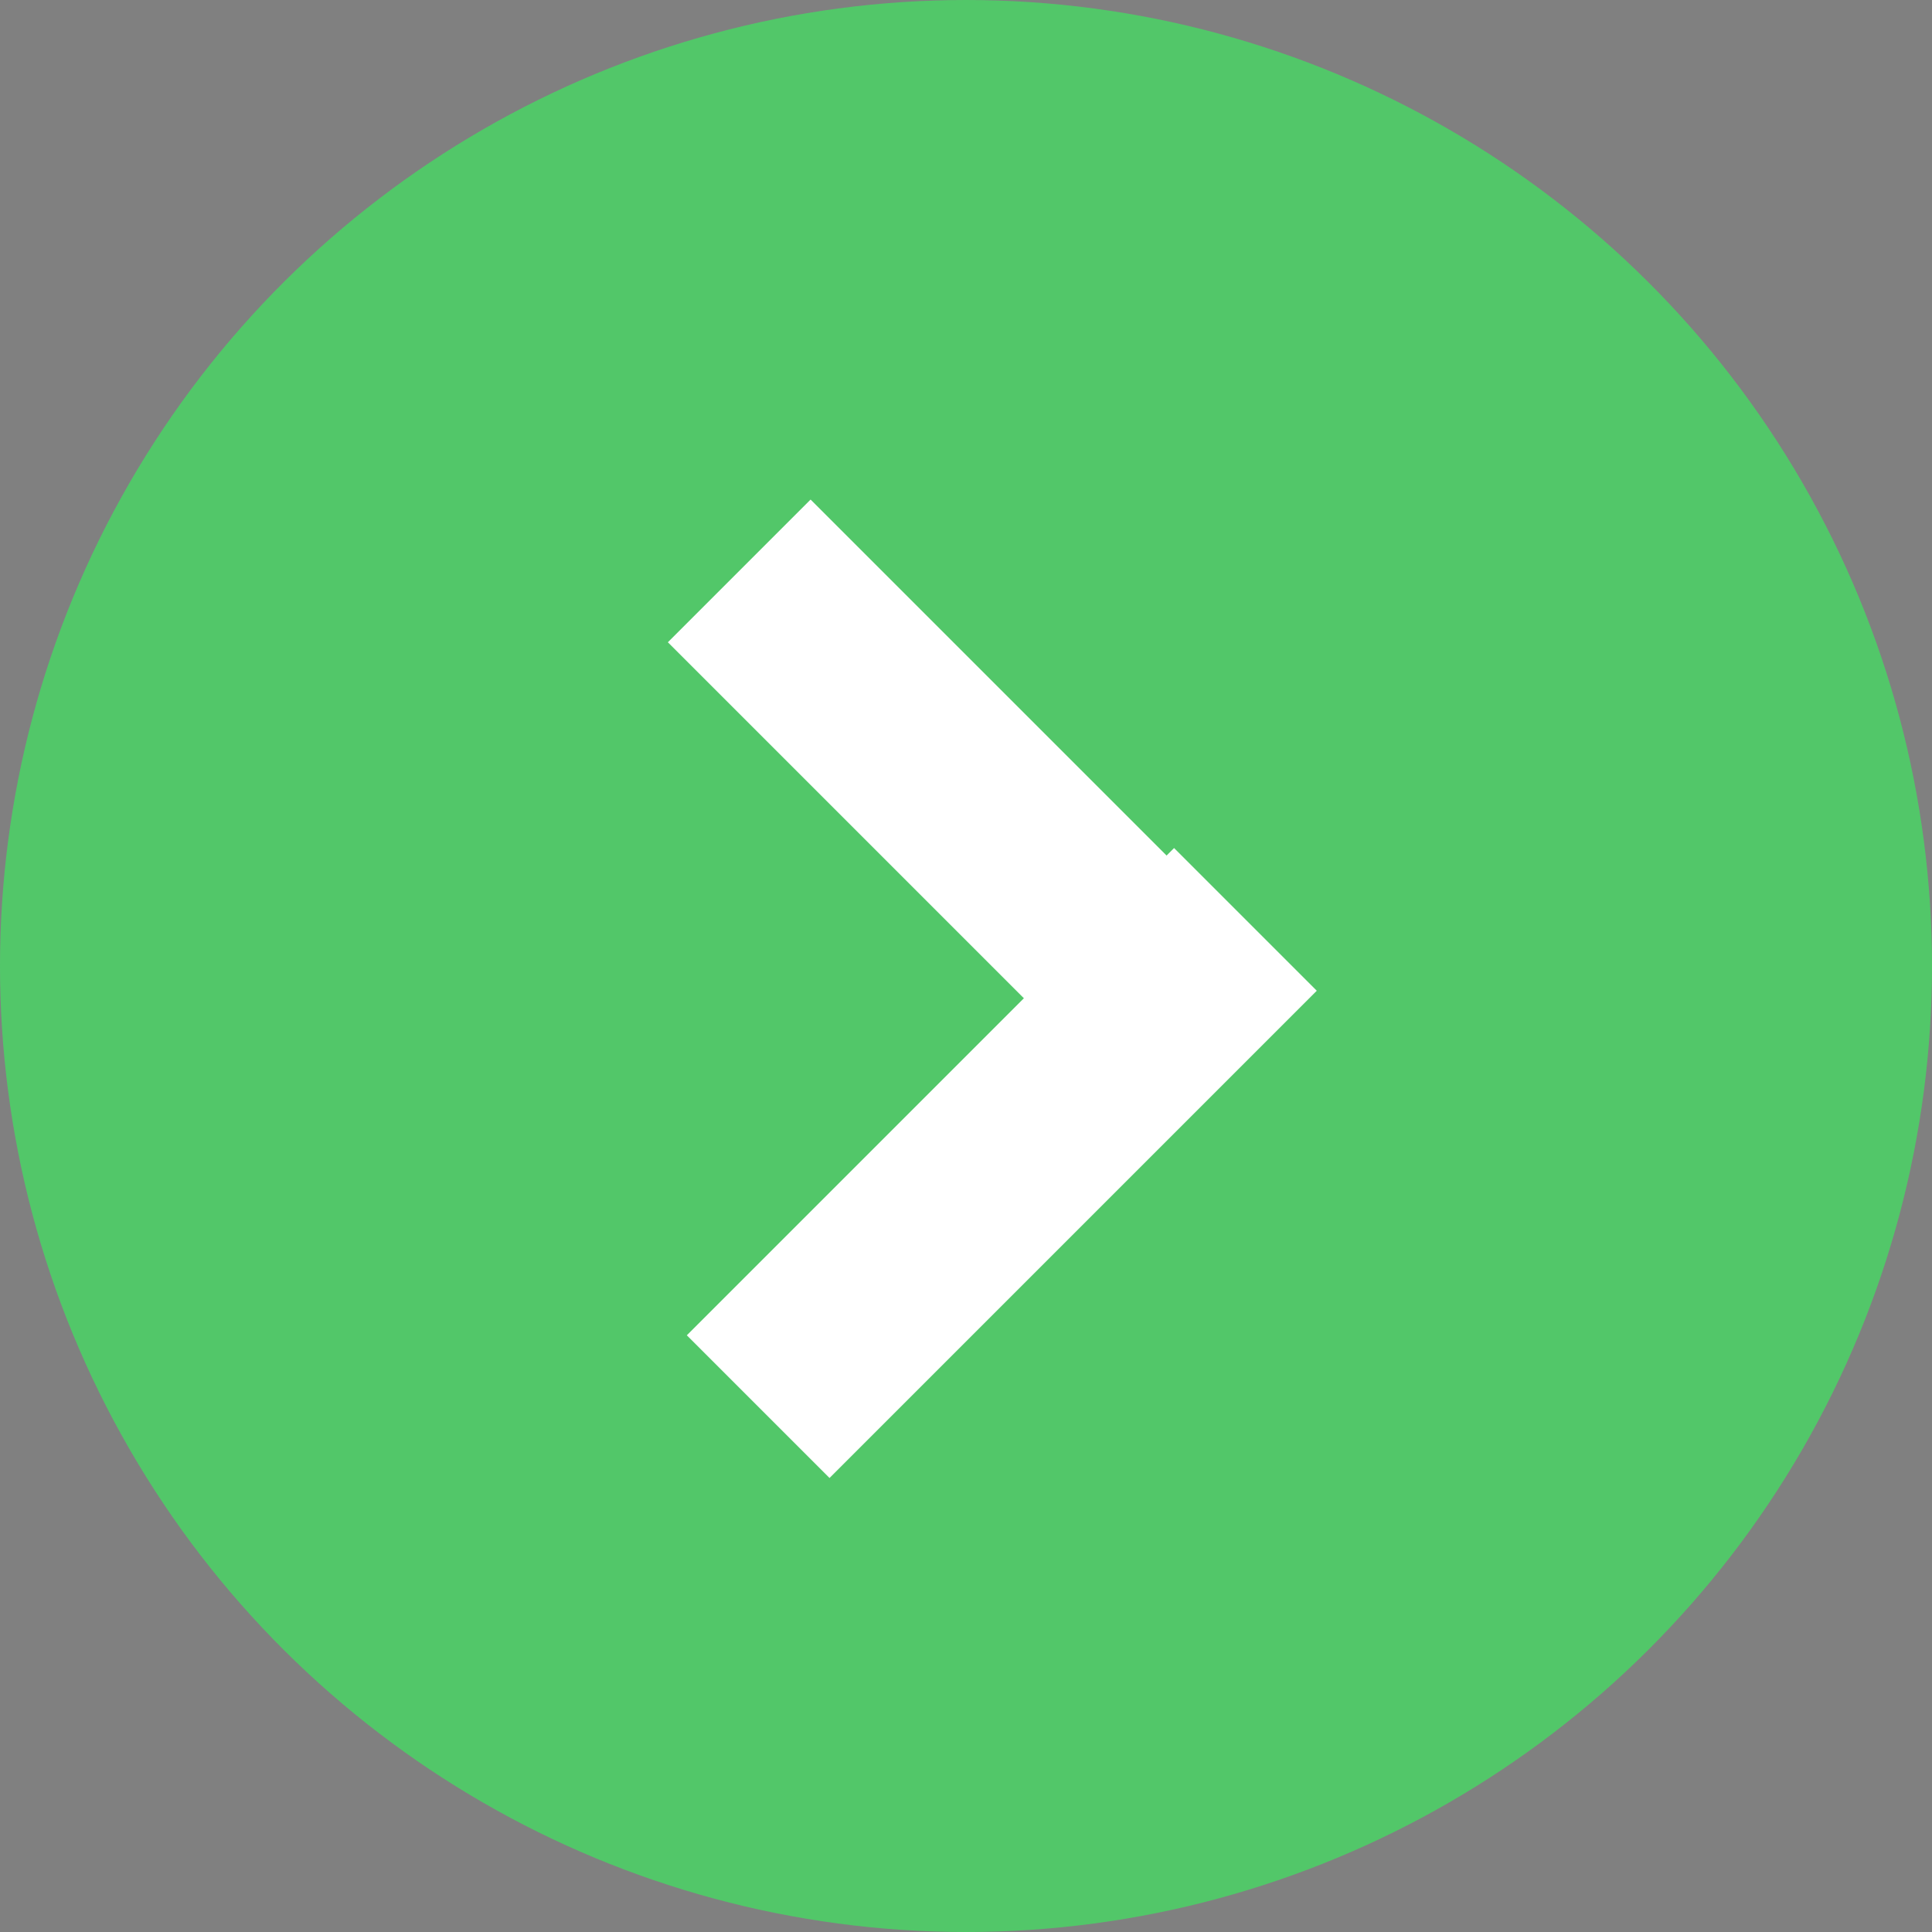
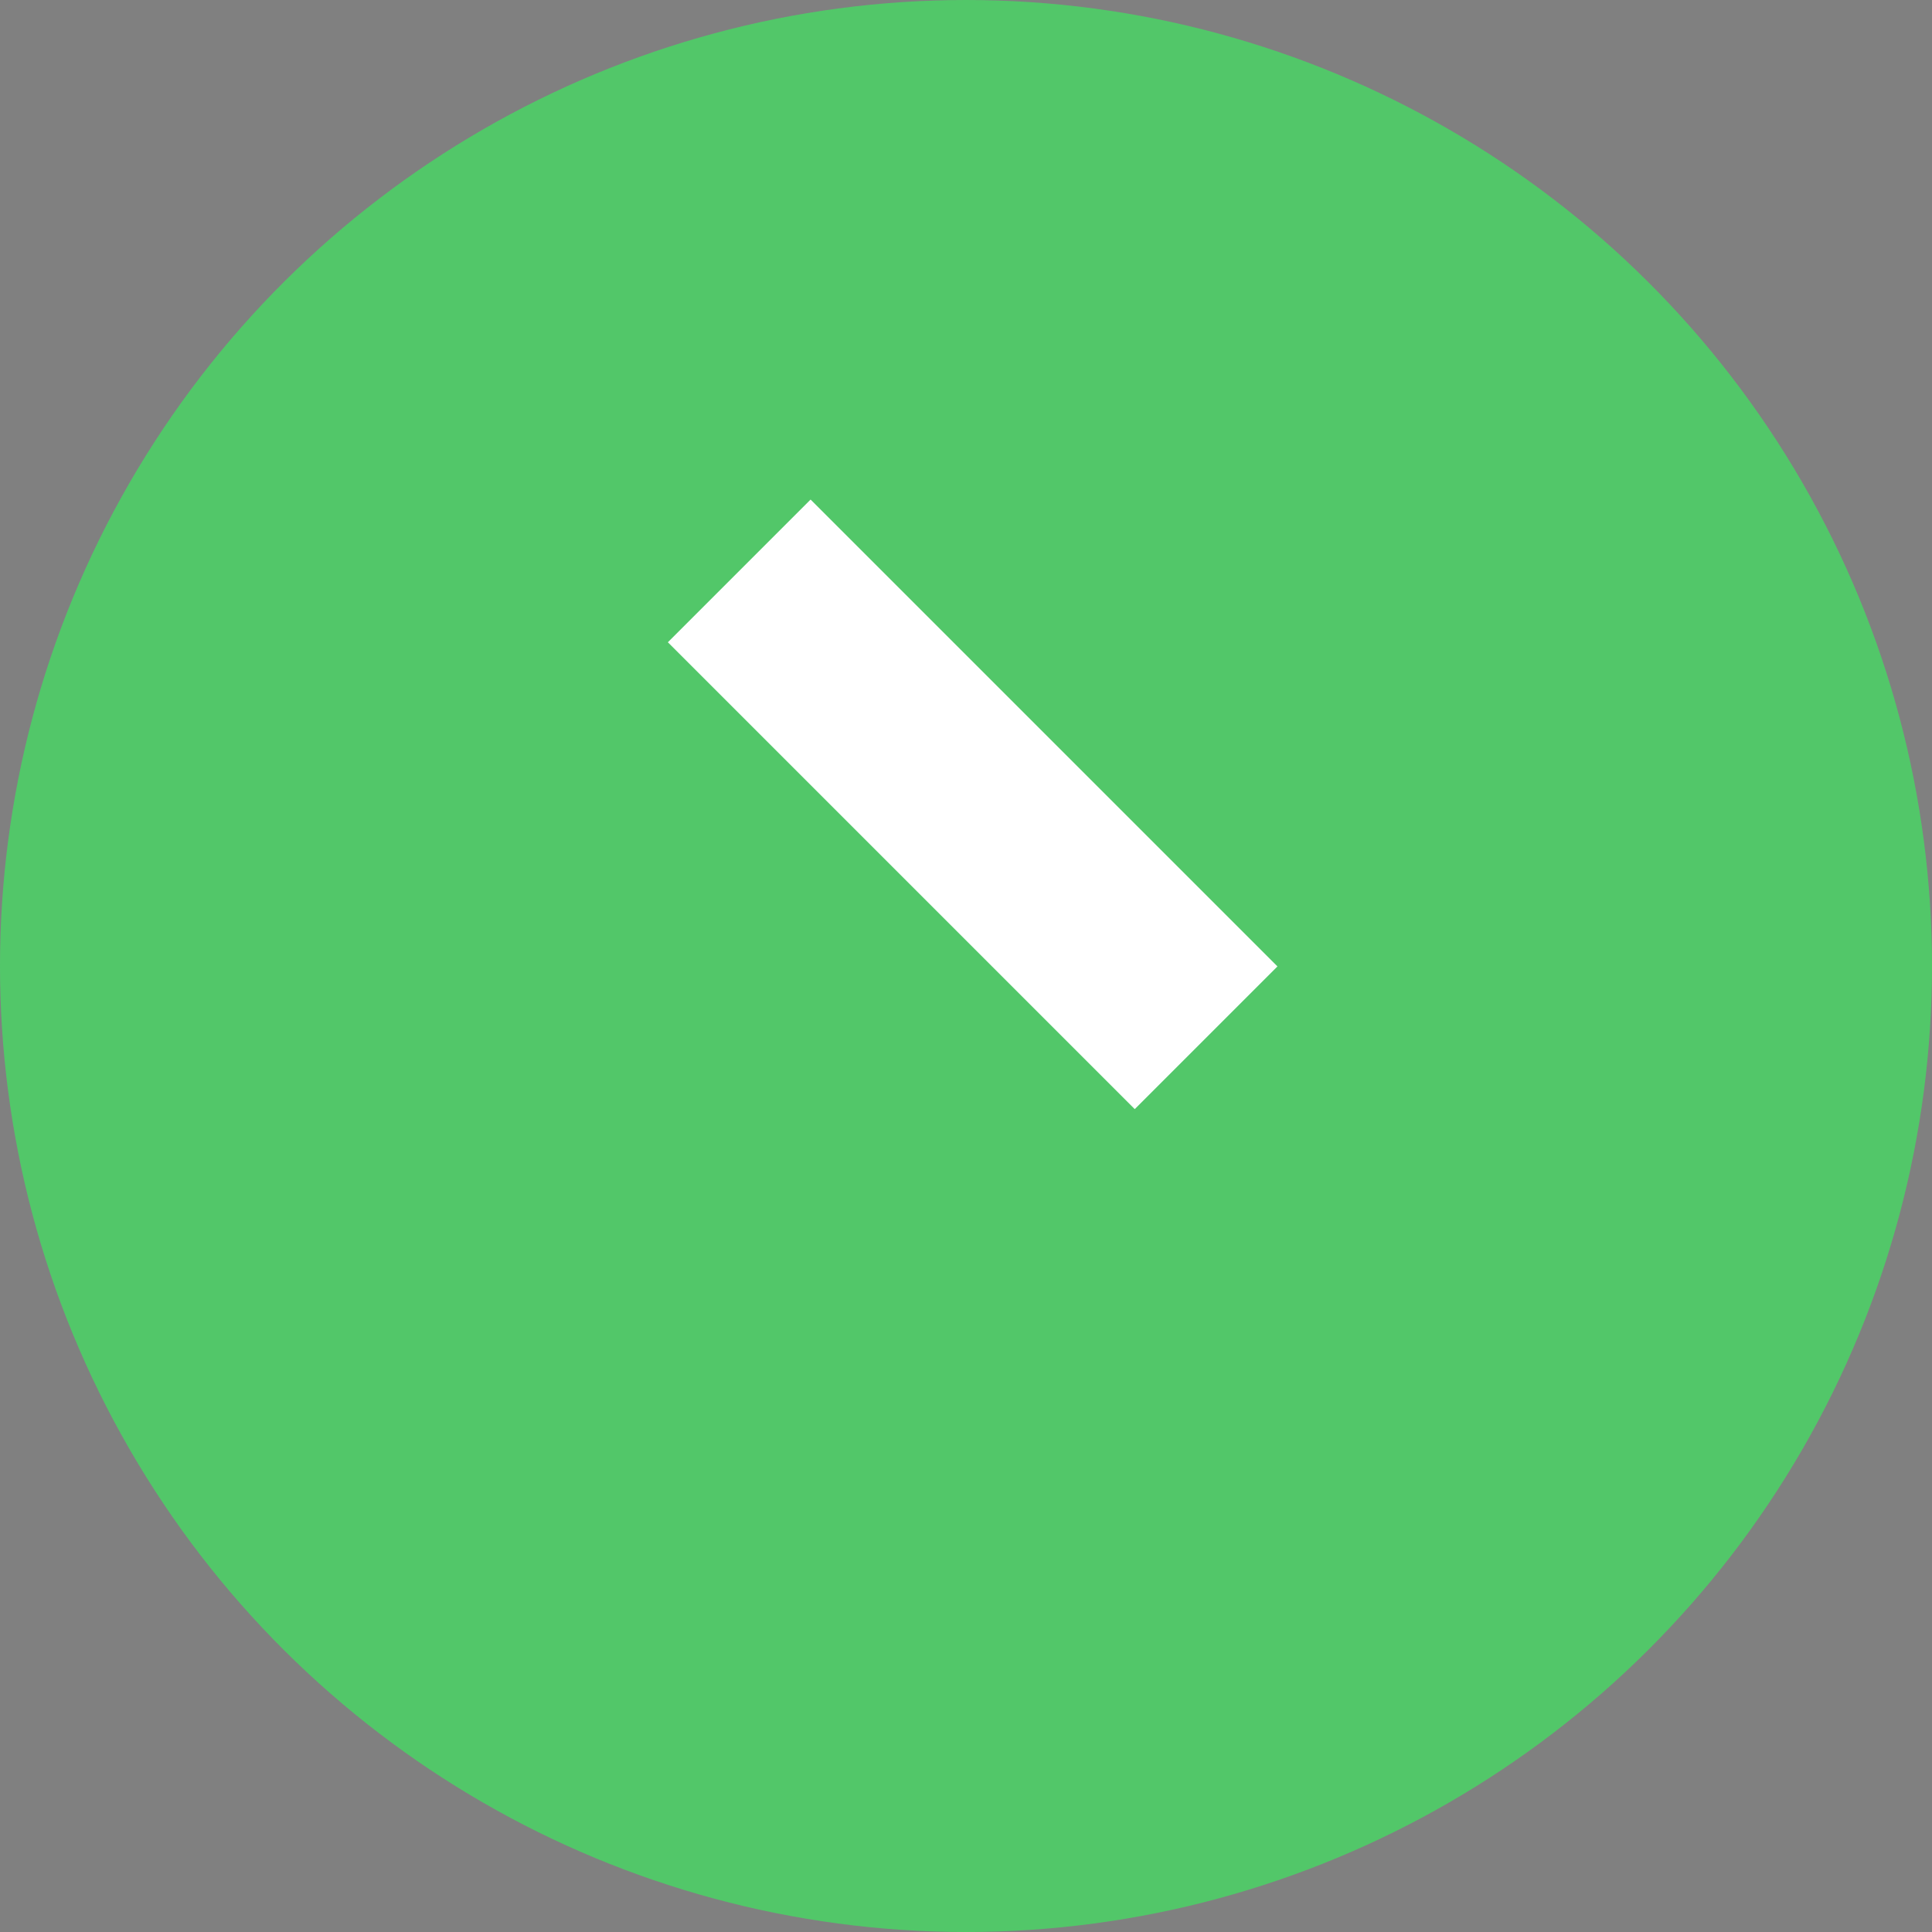
<svg xmlns="http://www.w3.org/2000/svg" version="1.1" id="Layer_1" x="0px" y="0px" viewBox="0 0 67 67" style="enable-background:new 0 0 67 67;" xml:space="preserve">
  <rect x="0" y="0" width="67" height="67" fill="#808080" stroke="none" />
  <style type="text/css">
	.st0{fill:#52C769;}
	.st1{fill:#064295;}
	.st2{fill:#FFFFFF;}
</style>
  <g id="Group_530" transform="translate(-2960 3548) rotate(-90)">
    <circle id="Ellipse_119" class="st0" cx="3514.5" cy="2993.5" r="33.5" />
    <g id="Group_120" transform="translate(1814.594 932.033) rotate(90)">
      <g>
        <path id="Path_55_1_" class="st1" d="M2069.9-1697.8l-10.1-10.1l-6.1-6.1" />
        <rect x="2058.3" y="-1717.4" transform="matrix(0.707 -0.707 0.707 0.707 1810.112 958.287)" class="st2" width="7" height="22.9" />
      </g>
-       <rect x="2050.5" y="-1697" transform="matrix(0.707 -0.707 0.707 0.707 1801.861 962.383)" class="st2" width="23.9" height="7" />
    </g>
  </g>
</svg>